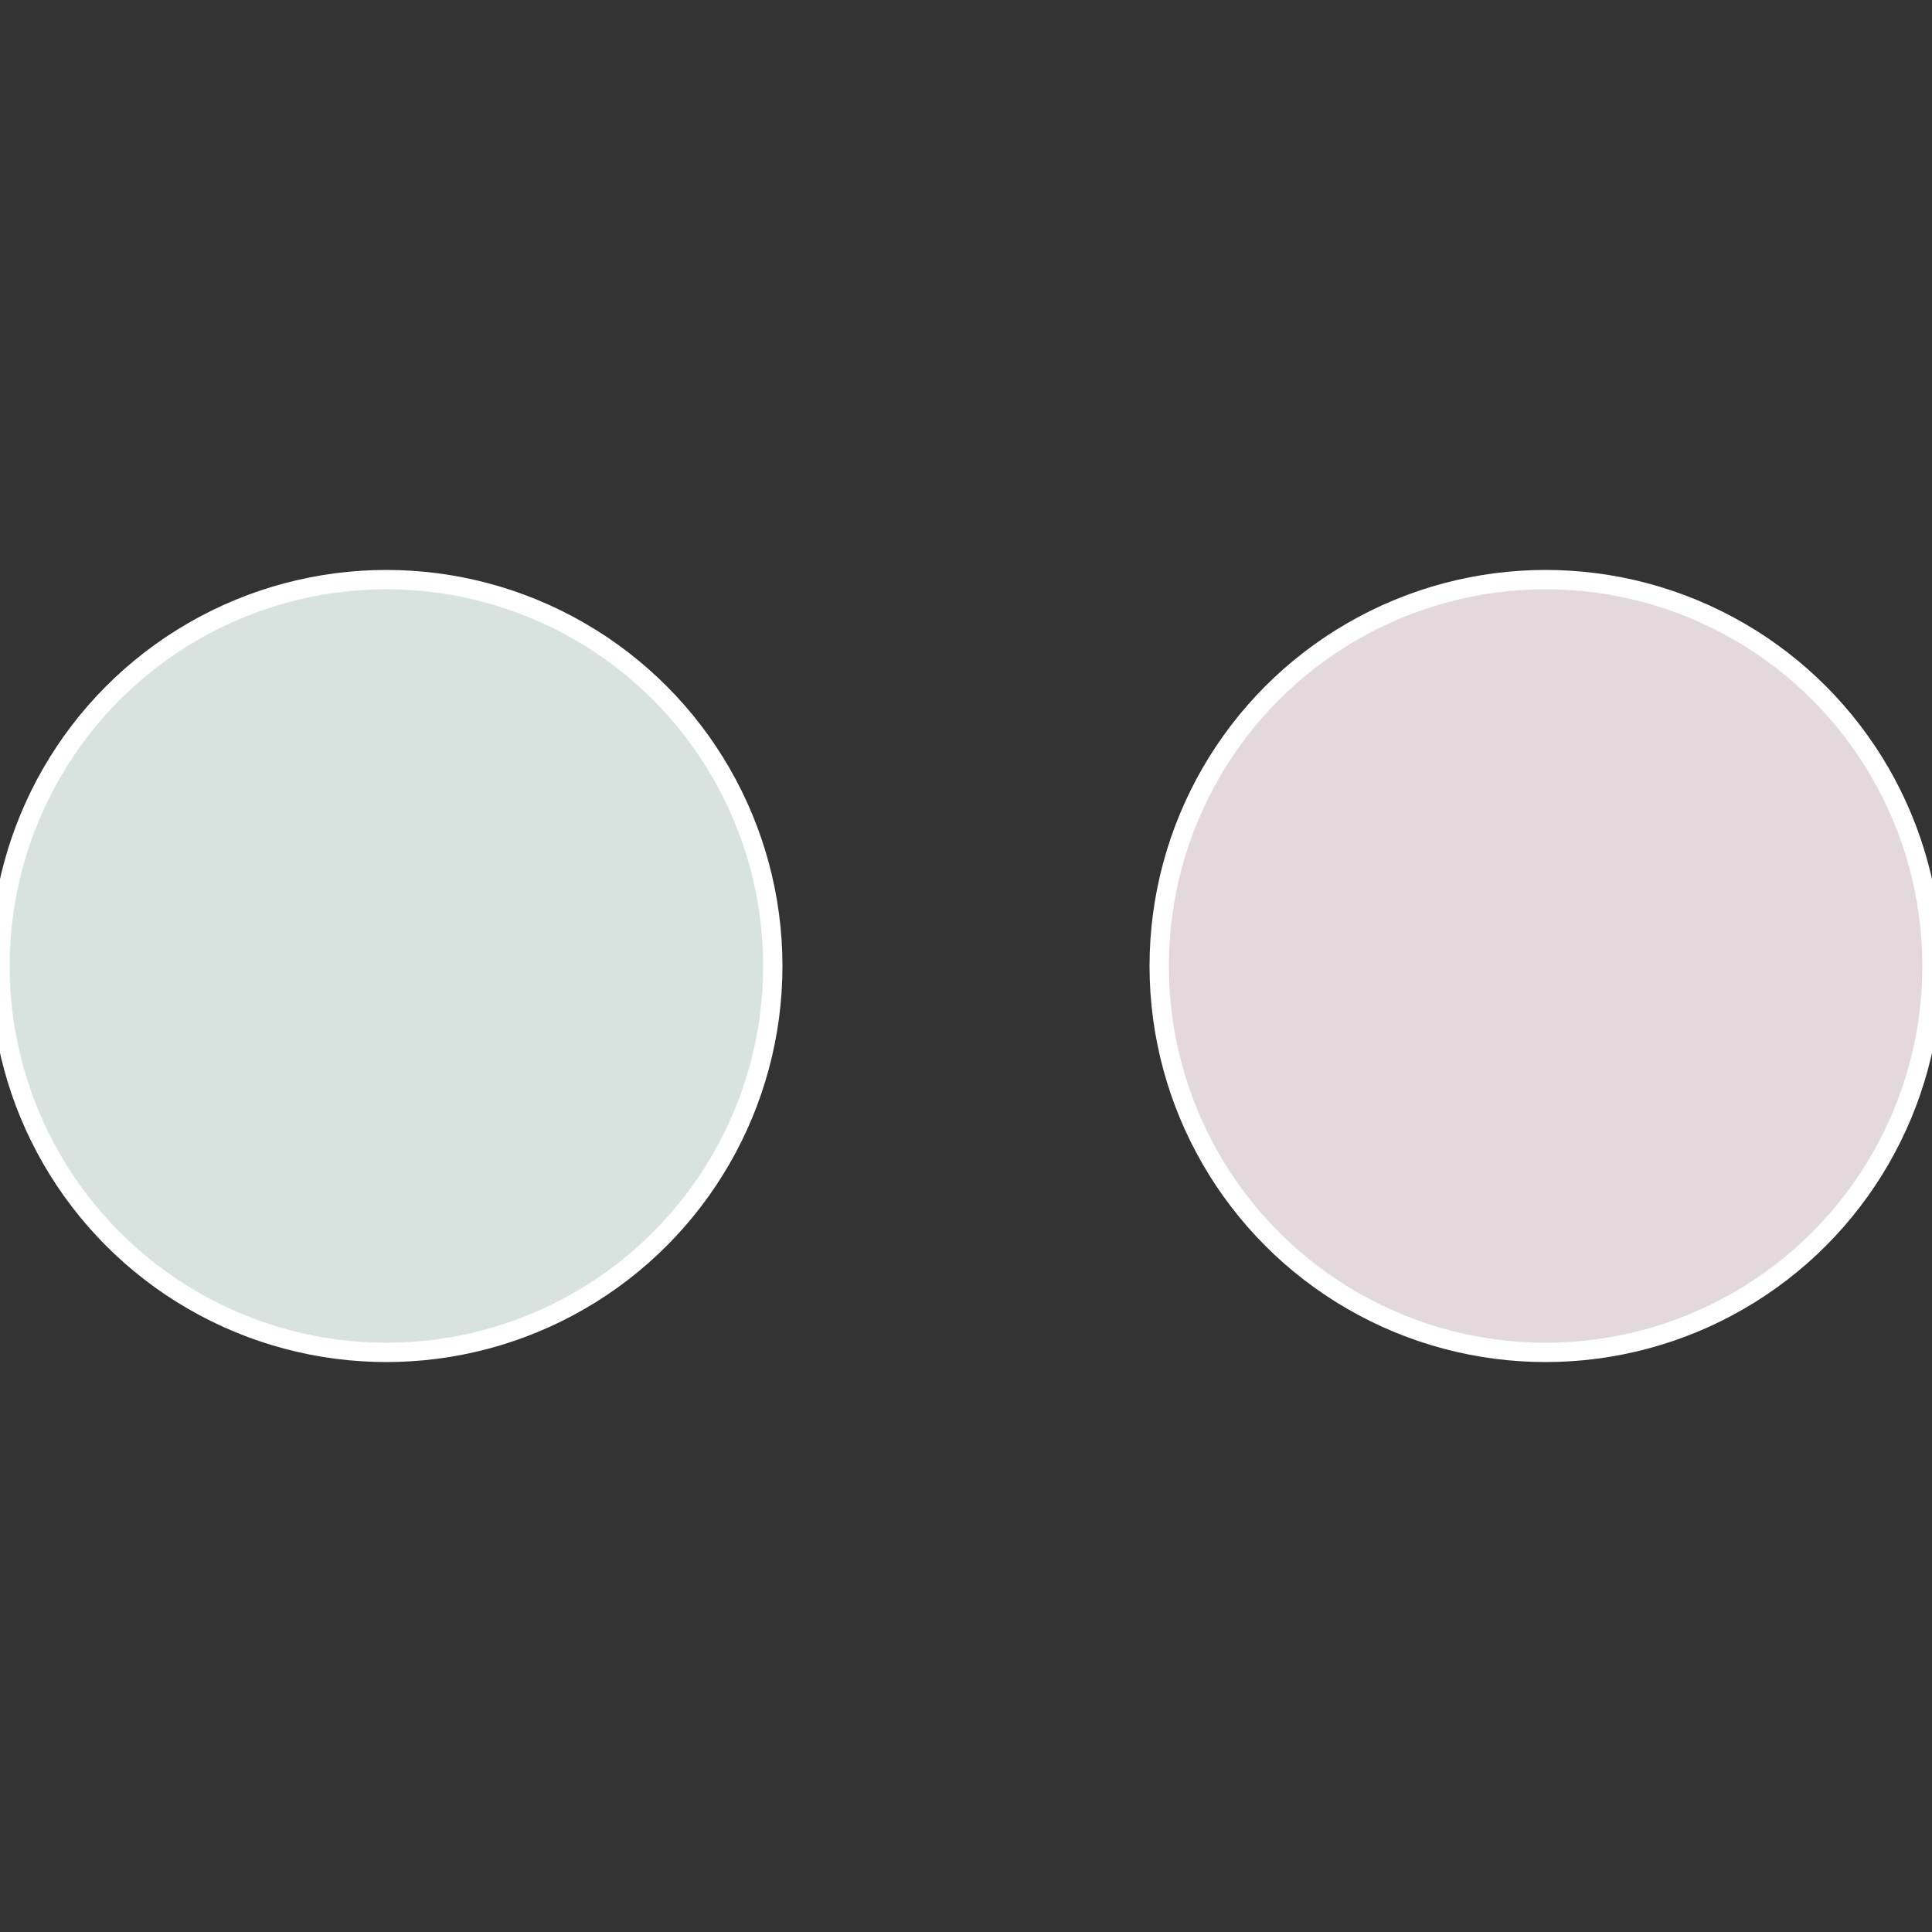
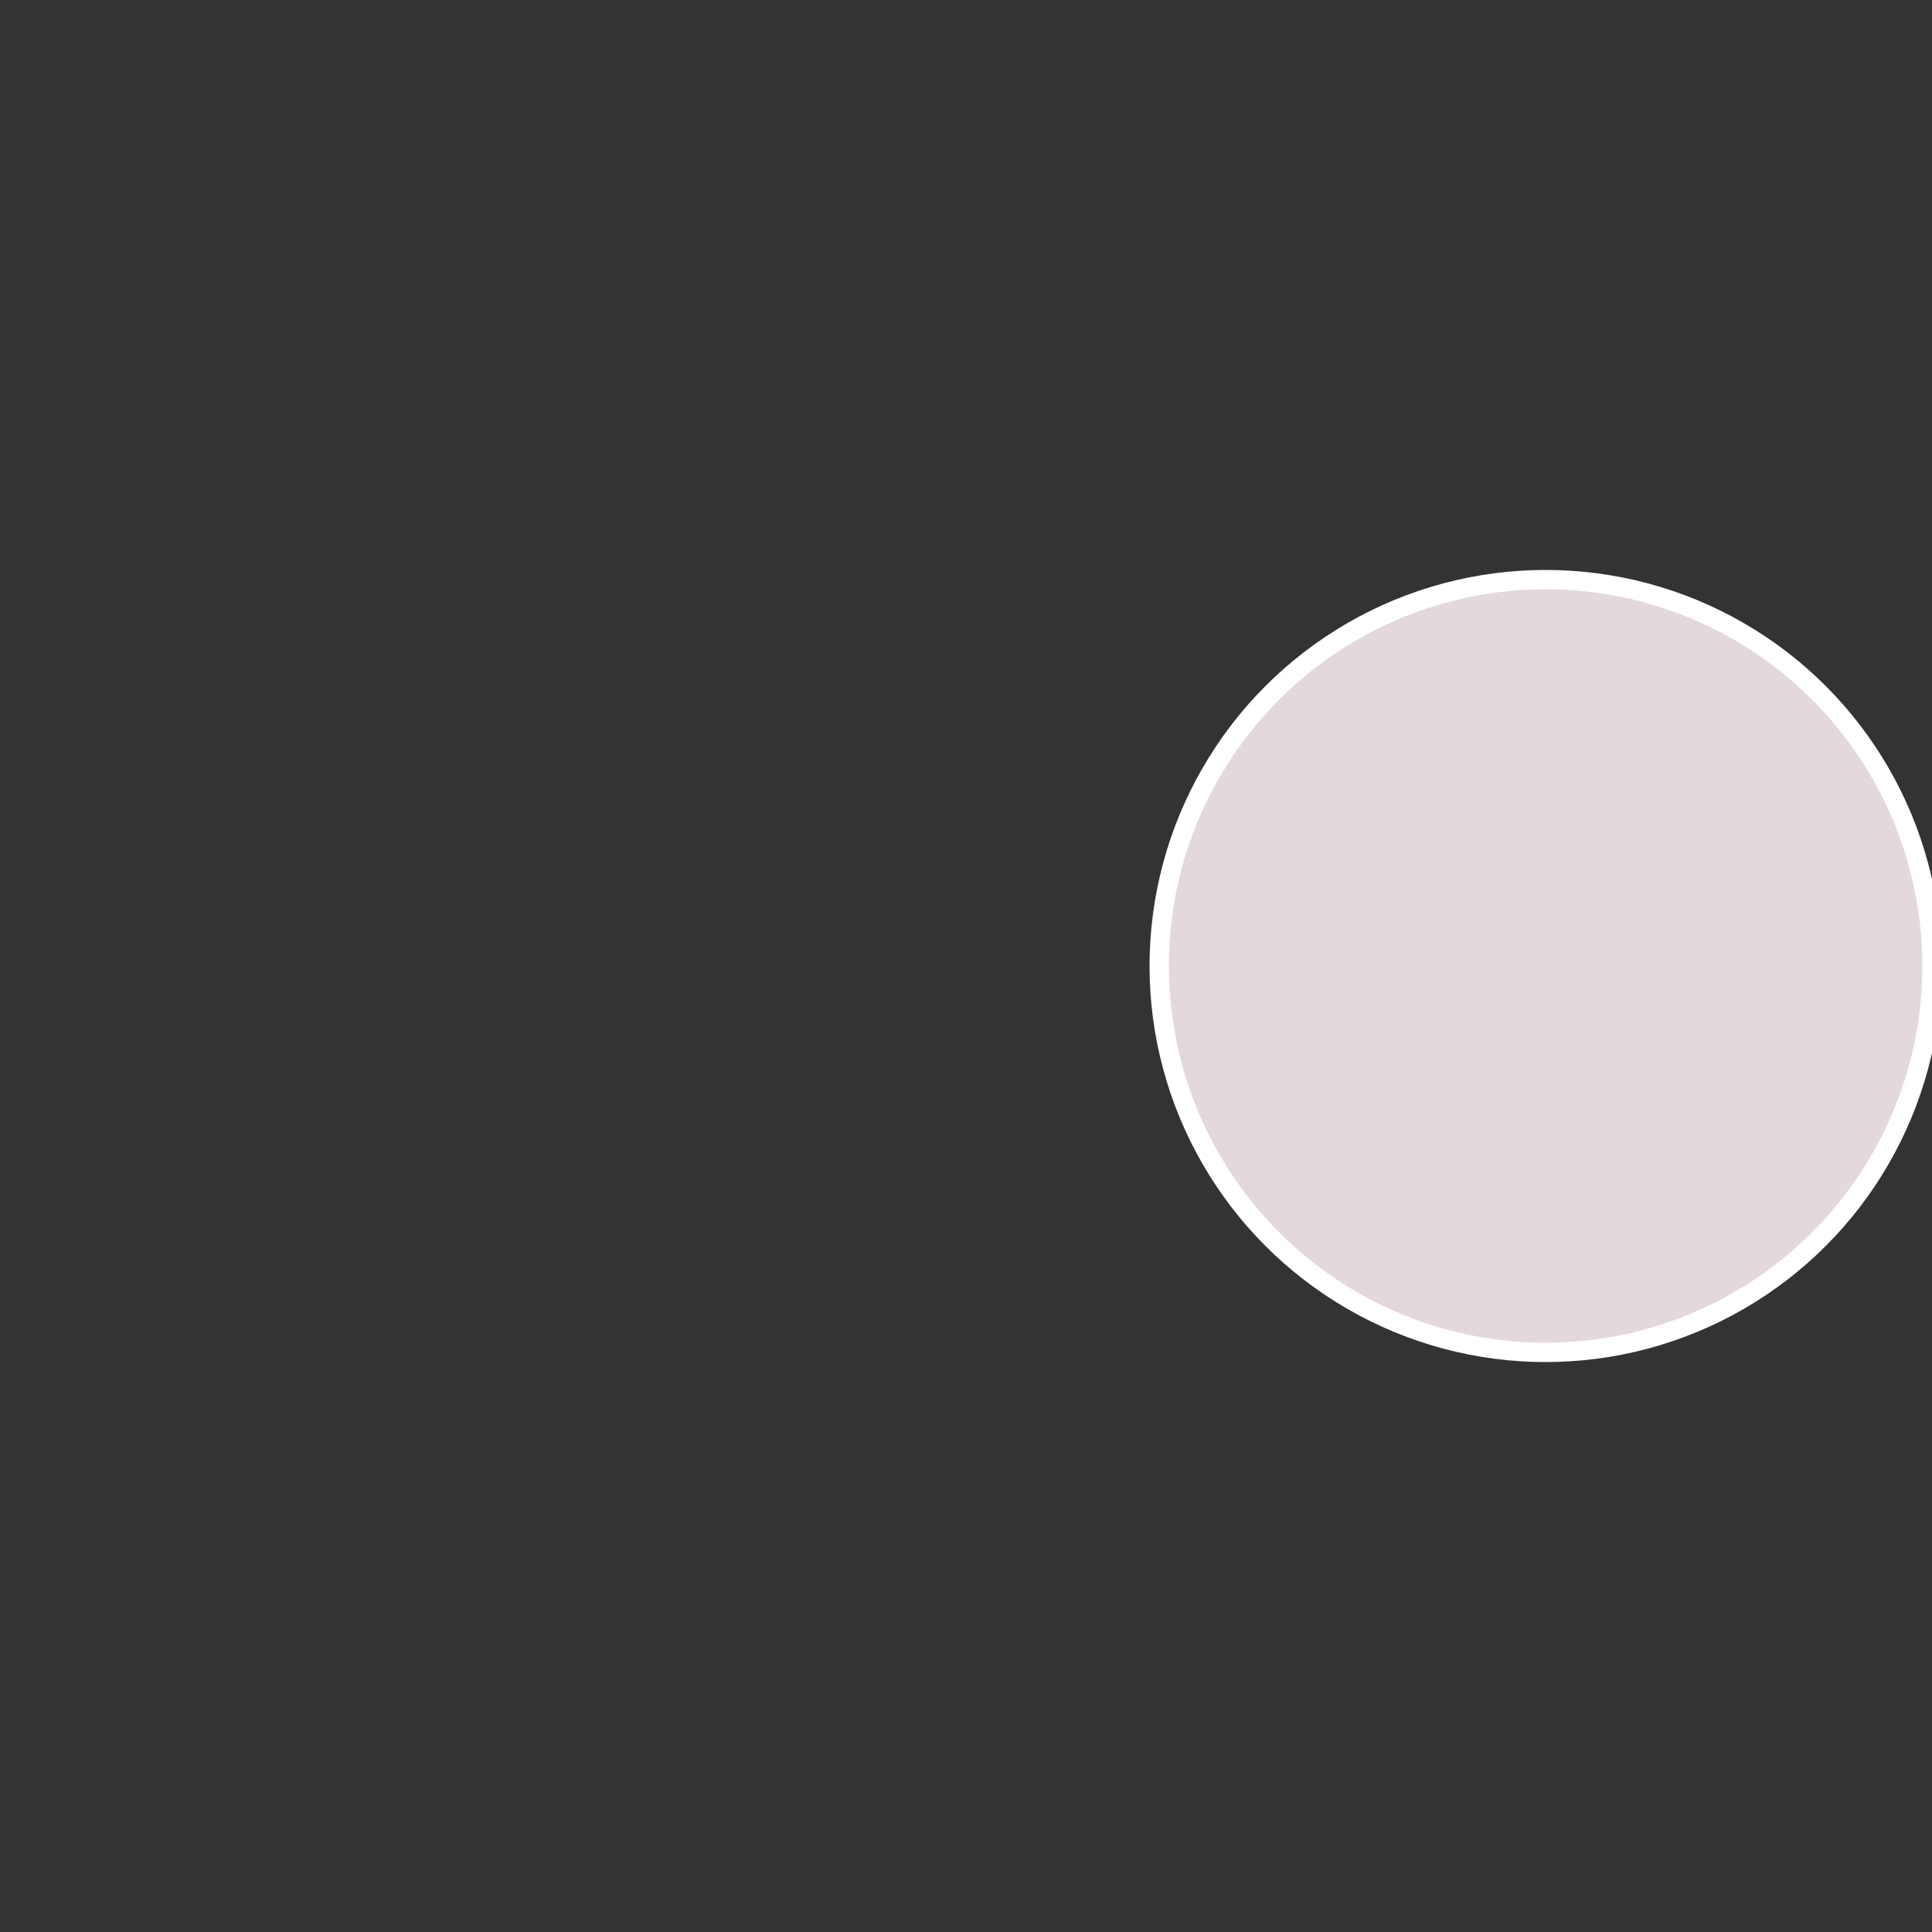
<svg xmlns="http://www.w3.org/2000/svg" width="500" height="500" viewBox="-1 -1 2 2">
  <rect x="-1" y="-1" width="2" height="2" fill="#333333" stroke="none" />
  <circle cx="0.6" cy="0" r="0.4" fill="#e3d8dc" stroke="#fff" stroke-width="1%" />
-   <circle cx="-0.6" cy="7.3478807948841E-17" r="0.4" fill="#d8e3df" stroke="#fff" stroke-width="1%" />
</svg>